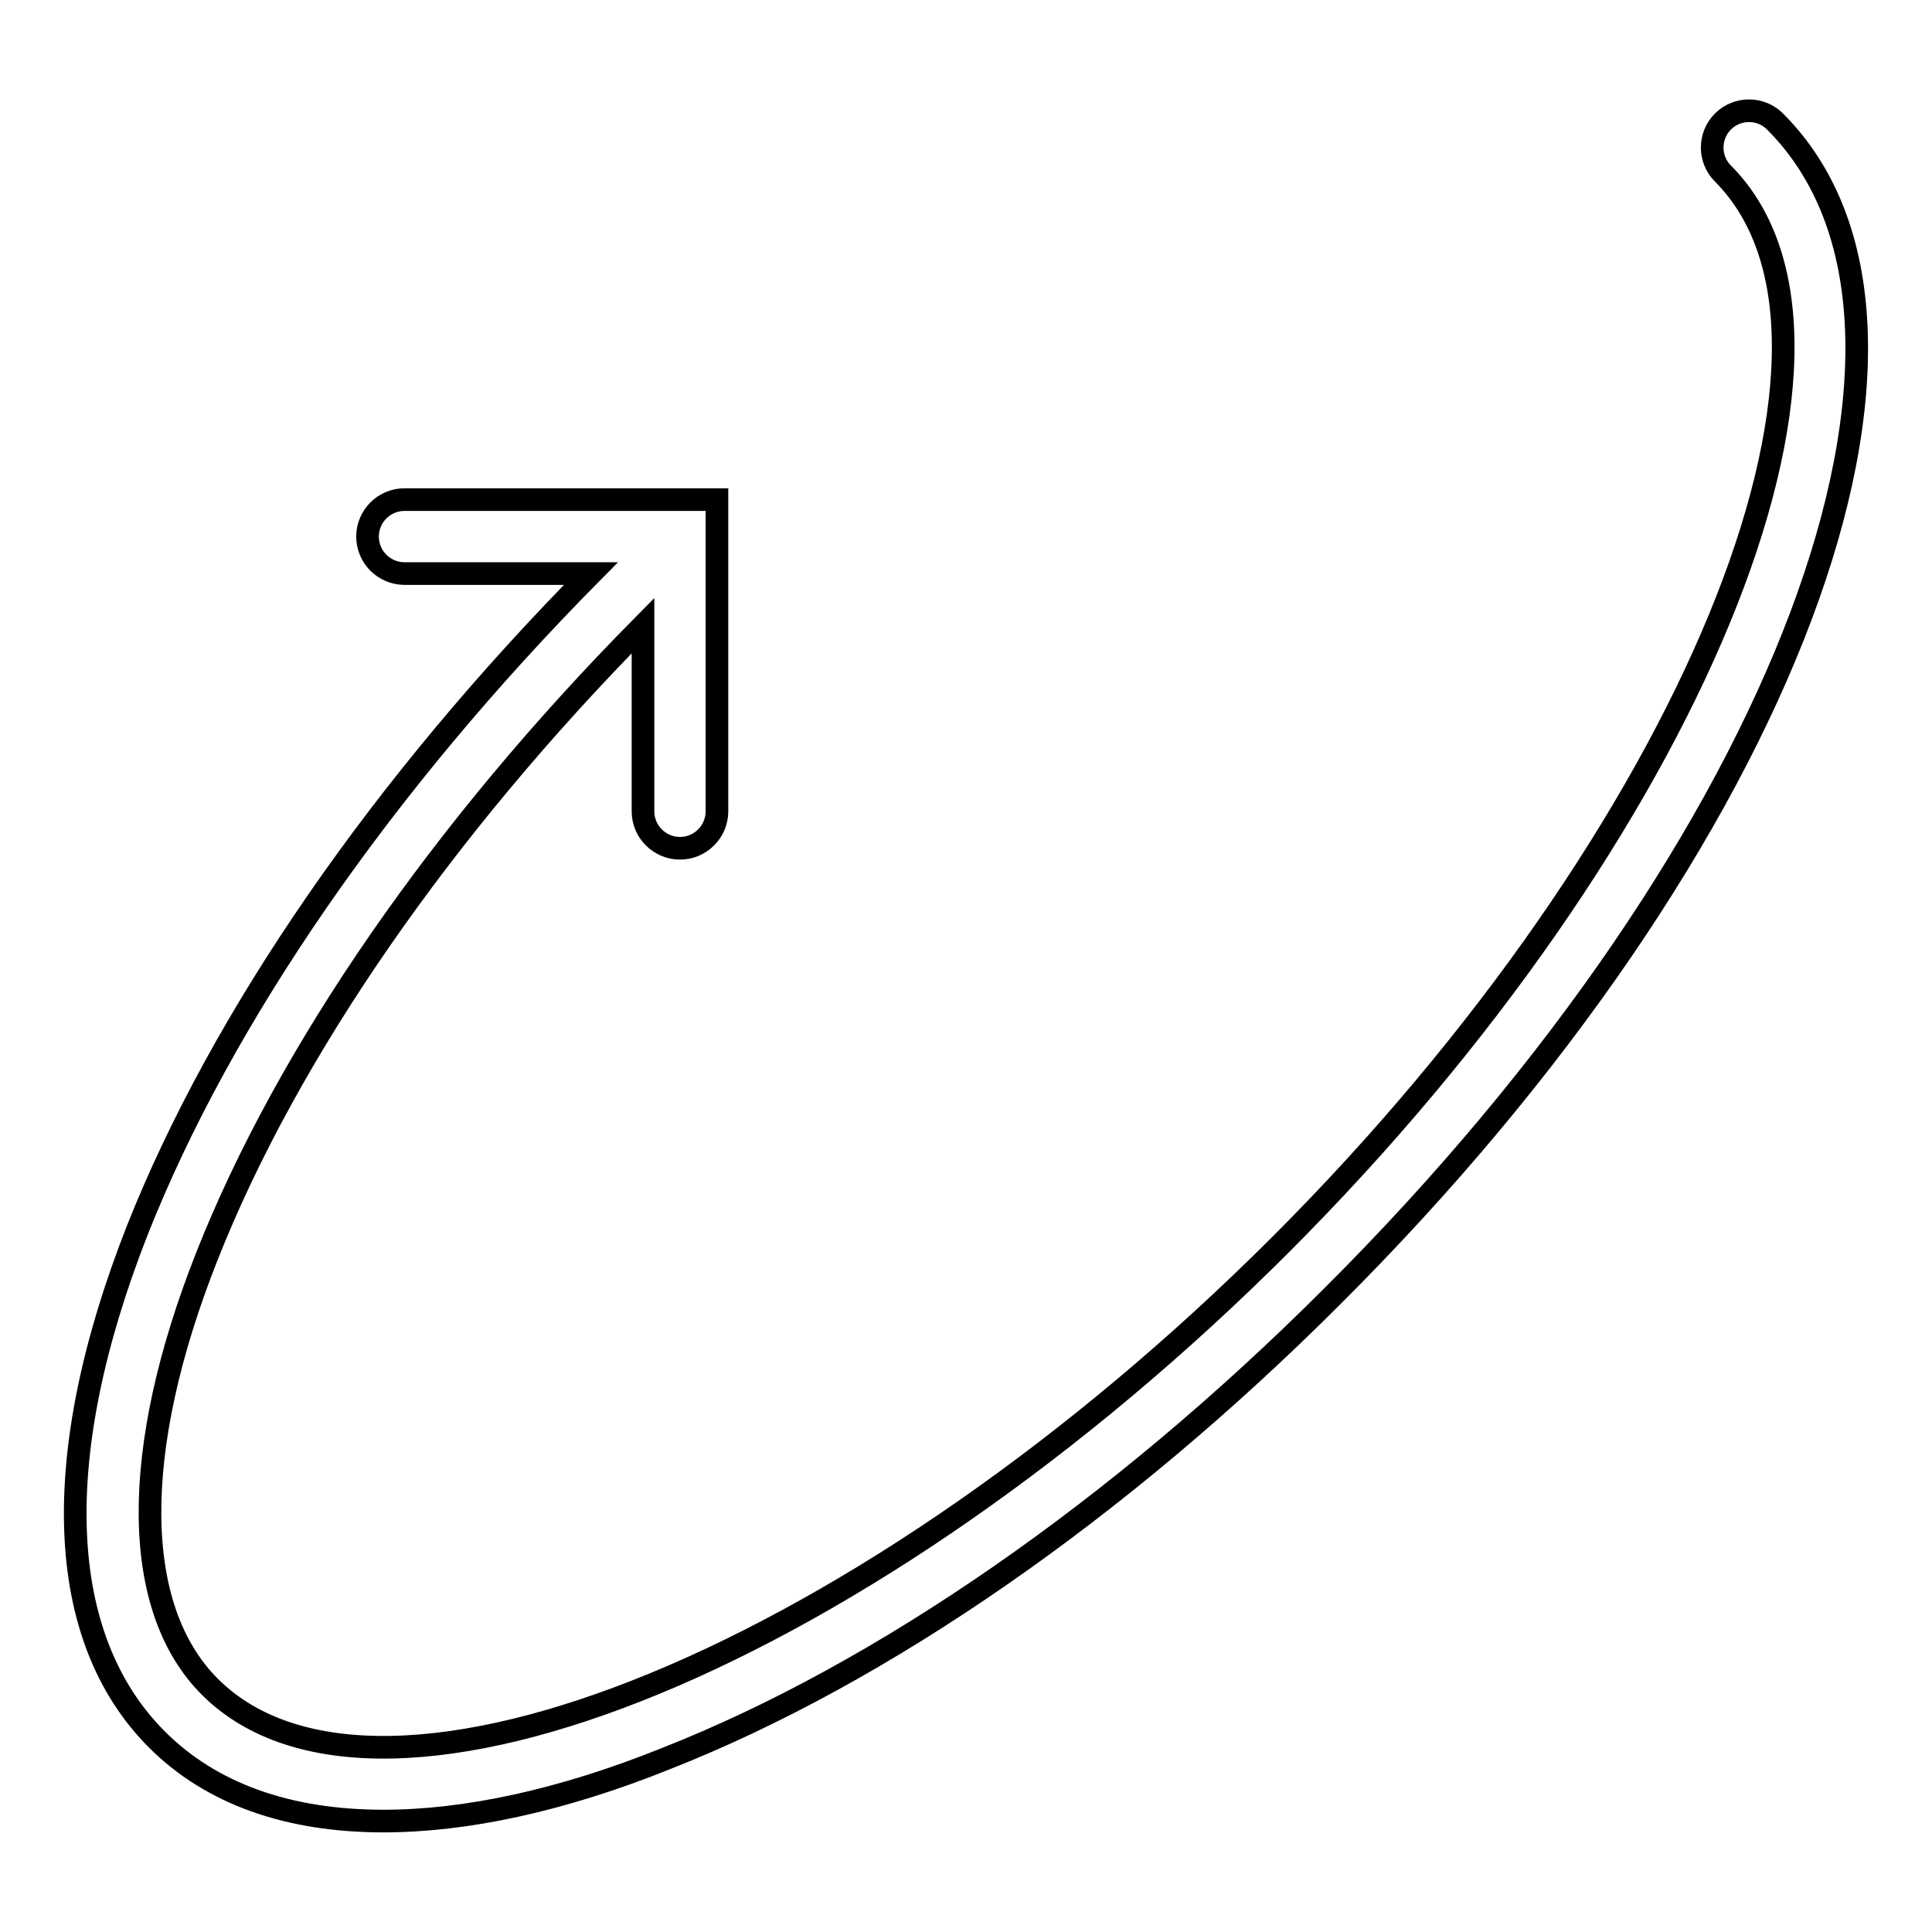
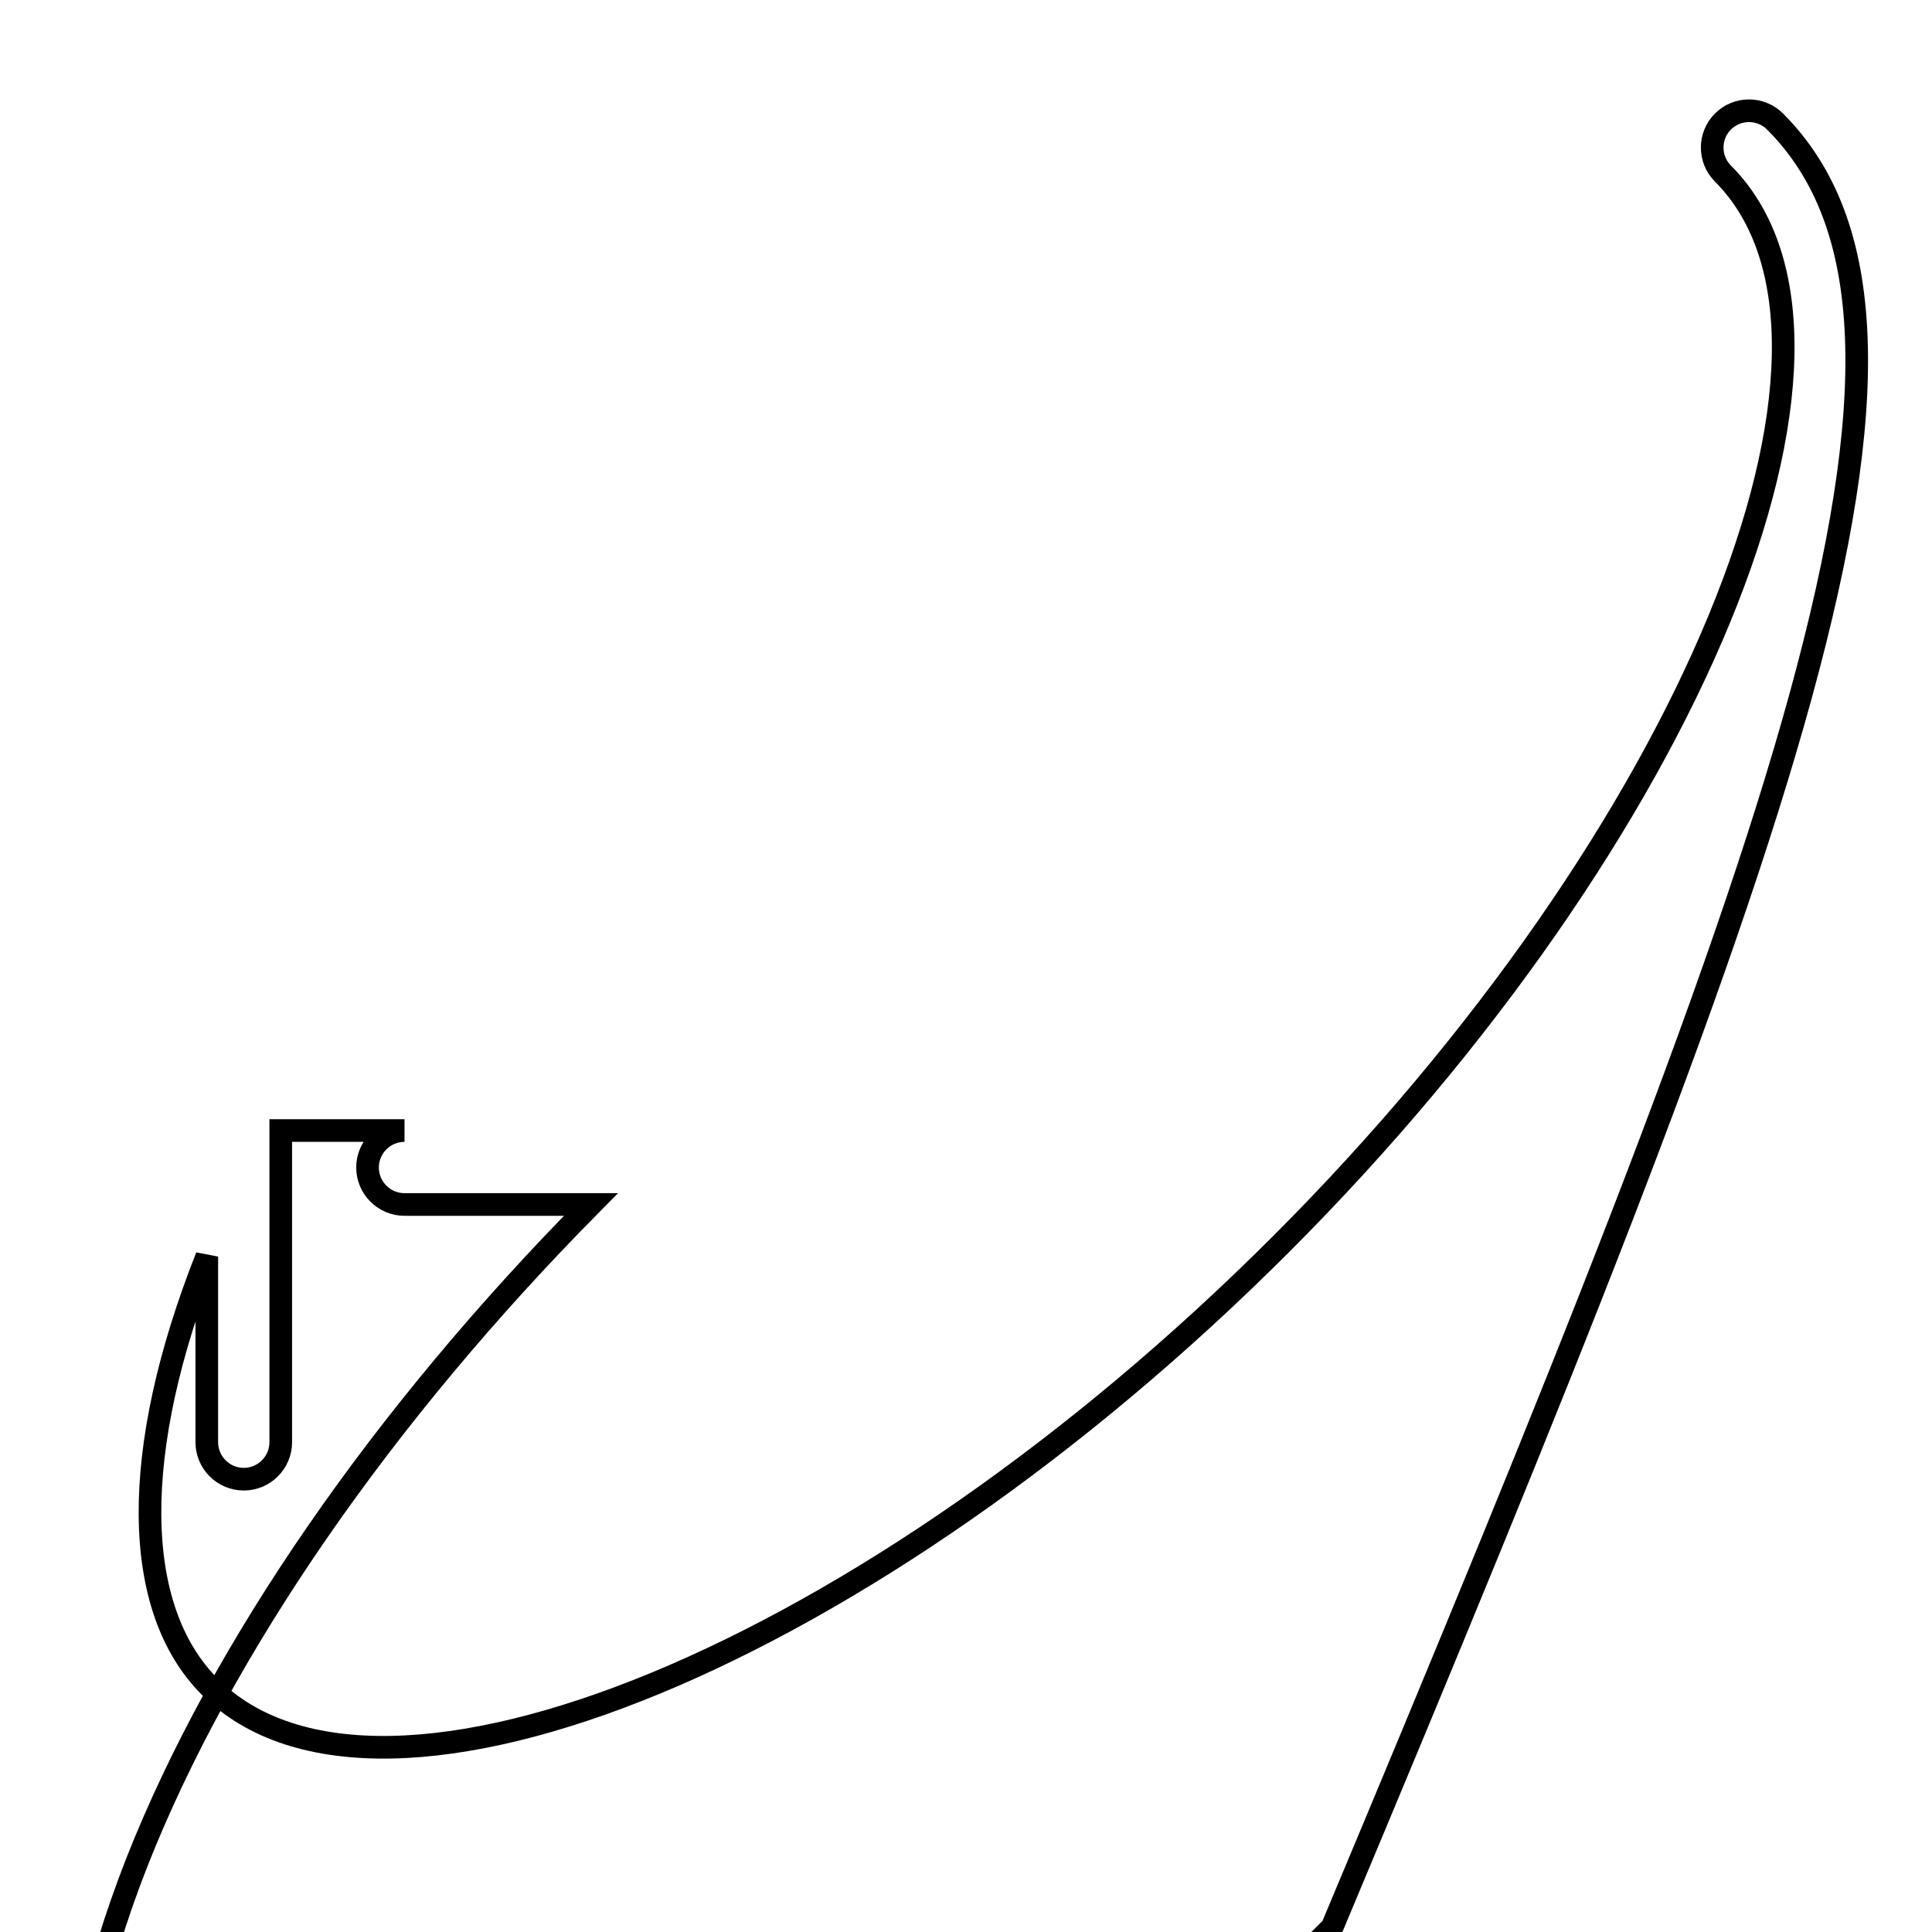
<svg xmlns="http://www.w3.org/2000/svg" version="1.1" x="0px" y="0px" viewBox="0 0 256 256" enable-background="new 0 0 256 256" xml:space="preserve">
  <g>
    <g>
      <g>
-         <path stroke-width="3" fill-opacity="0" stroke="#000000" d="M235.2,16.1c-1.9-1.9-5-1.9-6.9,0s-1.9,5,0,6.9c22.5,22.6-4.3,87.6-58.6,141.9c-54.3,54.3-119.3,81.2-141.9,58.6c-10.4-10.4-10.6-31.2-0.4-57c10.7-27.1,31.2-56.7,57.8-83.6v24.6c0,2.7,2.2,4.9,4.9,4.9c2.7,0,4.9-2.2,4.9-4.9l0-41.3H53.6c-2.7,0-4.9,2.2-4.9,4.9c0,2.7,2.2,4.9,4.9,4.9h24.7c-27.6,27.9-48.9,58.7-60.1,87c-11.8,30-10.9,54,2.6,67.5c7.2,7.2,17.4,10.8,30,10.8c10.9,0,23.6-2.7,37.5-8.3c28.7-11.3,60-33,88.2-61.2C236.7,111.8,262.4,43.3,235.2,16.1z" />
+         <path stroke-width="3" fill-opacity="0" stroke="#000000" d="M235.2,16.1c-1.9-1.9-5-1.9-6.9,0s-1.9,5,0,6.9c22.5,22.6-4.3,87.6-58.6,141.9c-54.3,54.3-119.3,81.2-141.9,58.6c-10.4-10.4-10.6-31.2-0.4-57v24.6c0,2.7,2.2,4.9,4.9,4.9c2.7,0,4.9-2.2,4.9-4.9l0-41.3H53.6c-2.7,0-4.9,2.2-4.9,4.9c0,2.7,2.2,4.9,4.9,4.9h24.7c-27.6,27.9-48.9,58.7-60.1,87c-11.8,30-10.9,54,2.6,67.5c7.2,7.2,17.4,10.8,30,10.8c10.9,0,23.6-2.7,37.5-8.3c28.7-11.3,60-33,88.2-61.2C236.7,111.8,262.4,43.3,235.2,16.1z" />
      </g>
      <g />
      <g />
      <g />
      <g />
      <g />
      <g />
      <g />
      <g />
      <g />
      <g />
      <g />
      <g />
      <g />
      <g />
      <g />
    </g>
  </g>
</svg>